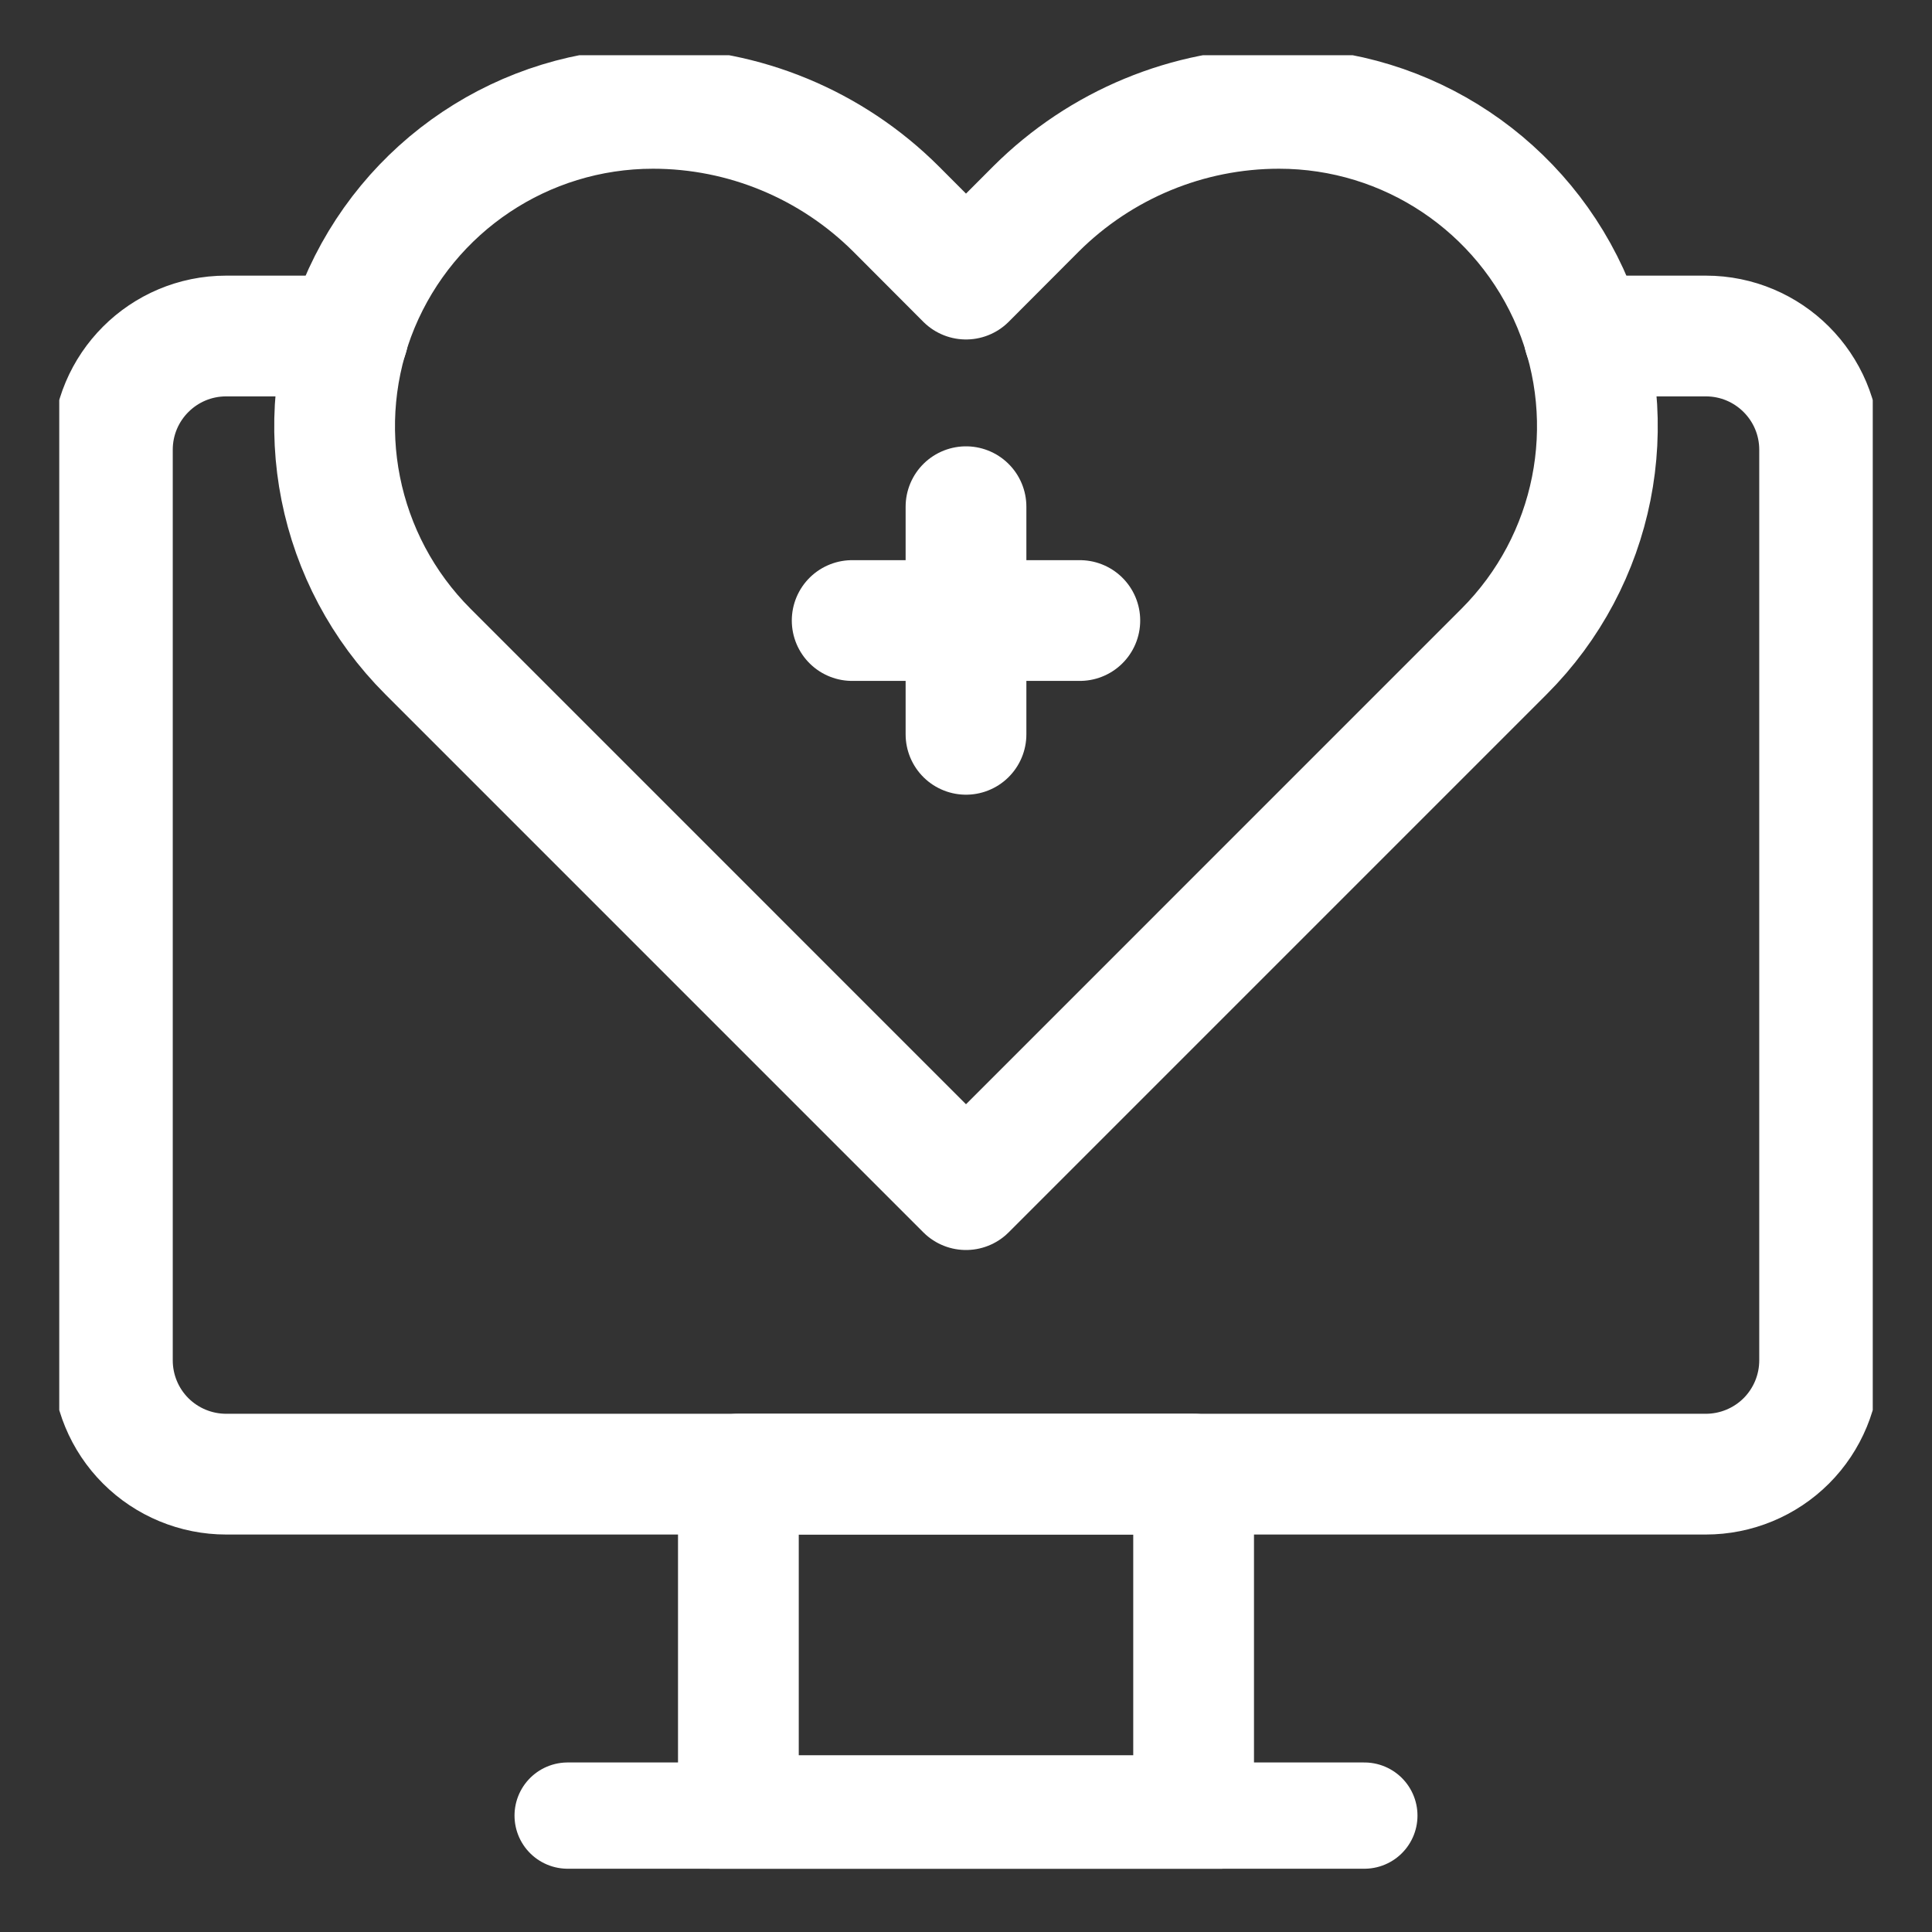
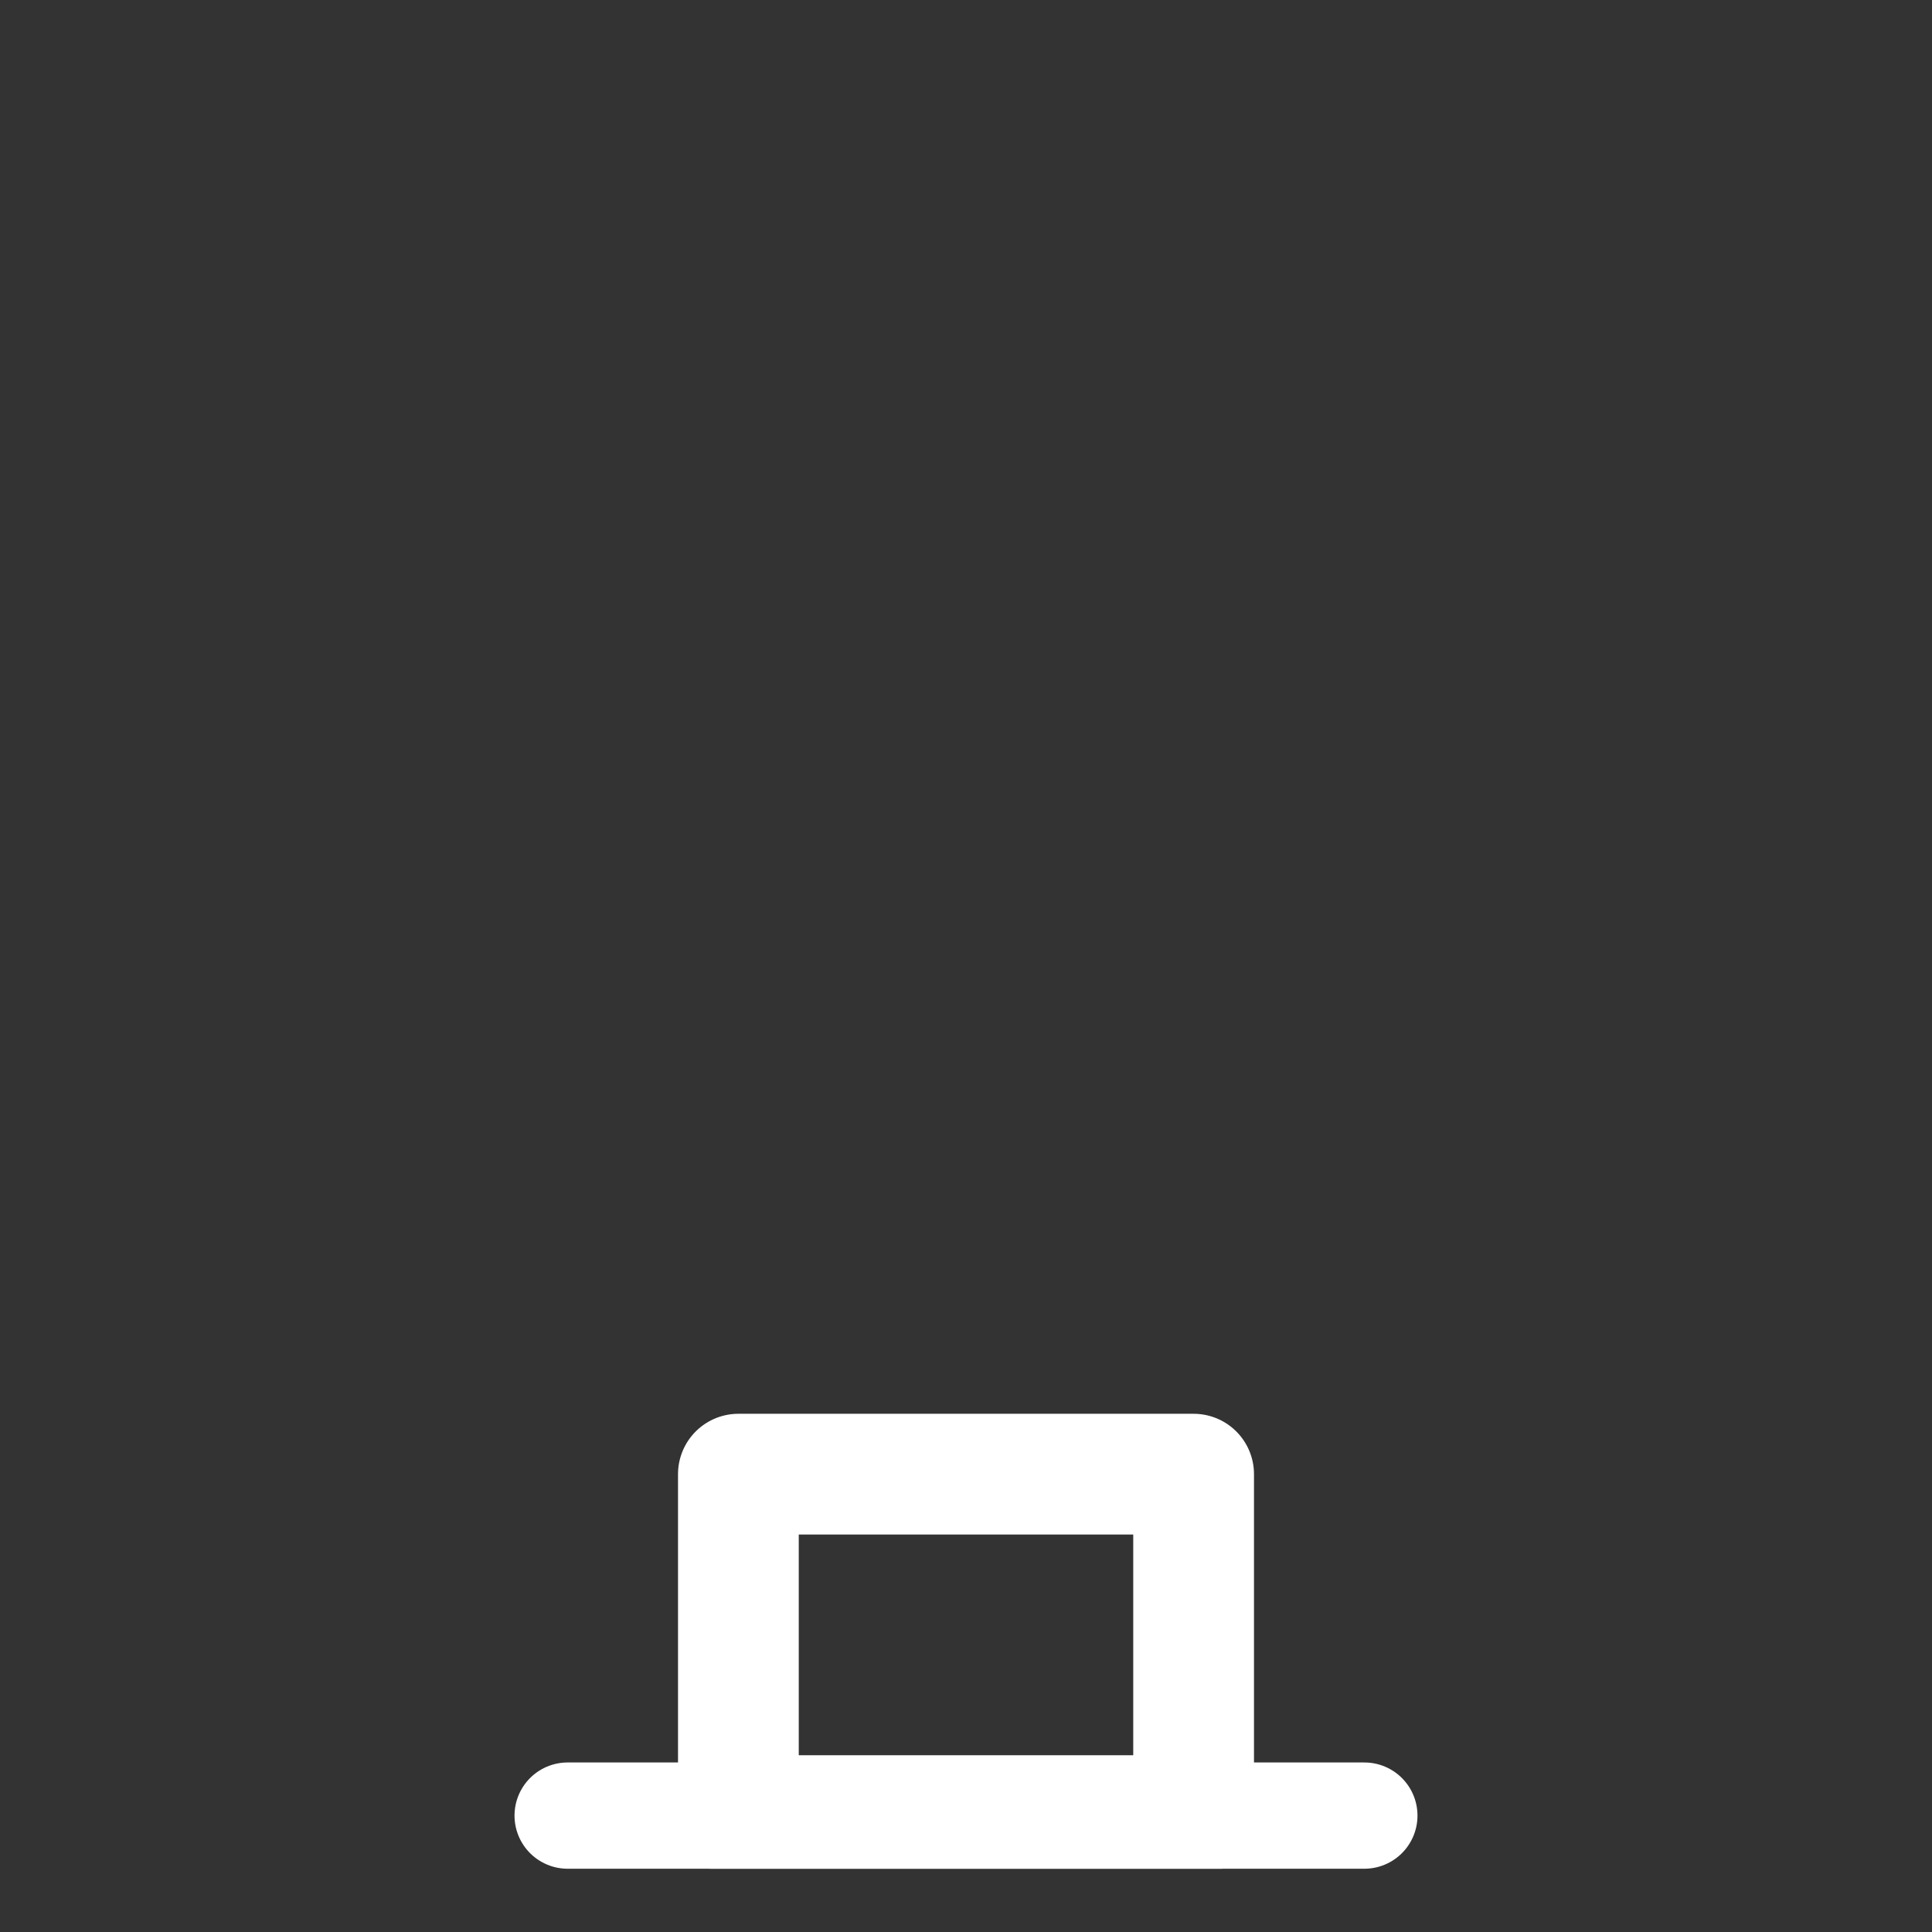
<svg xmlns="http://www.w3.org/2000/svg" width="48" height="48" viewBox="0 0 48 48" fill="none">
  <rect x="0" y="0" width="48" height="48" fill="#333333" stroke="none" />
  <g clip-path="url(#clip0_1_142)">
    <path d="M33.897 45.108H14.103" stroke="white" stroke-width="2.64" stroke-miterlimit="10" stroke-linecap="round" stroke-linejoin="round" />
-     <path d="M26.828 15.417H21.172" stroke="white" stroke-width="3" stroke-miterlimit="10" stroke-linecap="round" stroke-linejoin="round" />
-     <path d="M24 12.589V18.244" stroke="white" stroke-width="3" stroke-miterlimit="10" stroke-linecap="round" stroke-linejoin="round" />
    <path d="M29.655 36.625H18.345V45.108H29.655V36.625Z" stroke="white" stroke-width="3" stroke-miterlimit="10" stroke-linecap="round" stroke-linejoin="round" />
-     <path d="M8.645 8.348H5.62C4.057 8.348 2.792 9.614 2.792 11.175C2.792 16.593 2.792 28.379 2.792 33.797C2.792 34.547 3.089 35.267 3.619 35.797C4.149 36.327 4.87 36.625 5.62 36.625C13.332 36.625 34.667 36.625 42.38 36.625C43.13 36.625 43.851 36.327 44.381 35.797C44.911 35.266 45.208 34.547 45.208 33.797C45.208 28.379 45.208 16.593 45.208 11.175C45.208 9.614 43.943 8.348 42.38 8.348C40.889 8.348 39.355 8.348 39.355 8.348" stroke="white" stroke-width="3" stroke-miterlimit="10" stroke-linecap="round" stroke-linejoin="round" />
-     <path d="M24 29.556C24 29.556 17.326 22.882 10.632 16.187C8.37 13.926 7.691 10.526 8.914 7.572C10.144 4.618 13.021 2.692 16.224 2.692C18.486 2.692 20.656 3.591 22.261 5.191C23.18 6.112 24 6.934 24 6.934C24 6.934 24.82 6.112 25.739 5.191C27.344 3.591 29.514 2.692 31.776 2.692C34.979 2.692 37.856 4.618 39.086 7.572C40.309 10.526 39.63 13.926 37.368 16.187C30.673 22.882 24 29.556 24 29.556Z" stroke="white" stroke-width="3" stroke-miterlimit="10" stroke-linecap="round" stroke-linejoin="round" />
  </g>
  <defs>
    <clipPath id="clip0_1_142">
      <rect width="45.056" height="45.056" fill="white" transform="translate(1.472 1.372)" />
    </clipPath>
  </defs>
</svg>